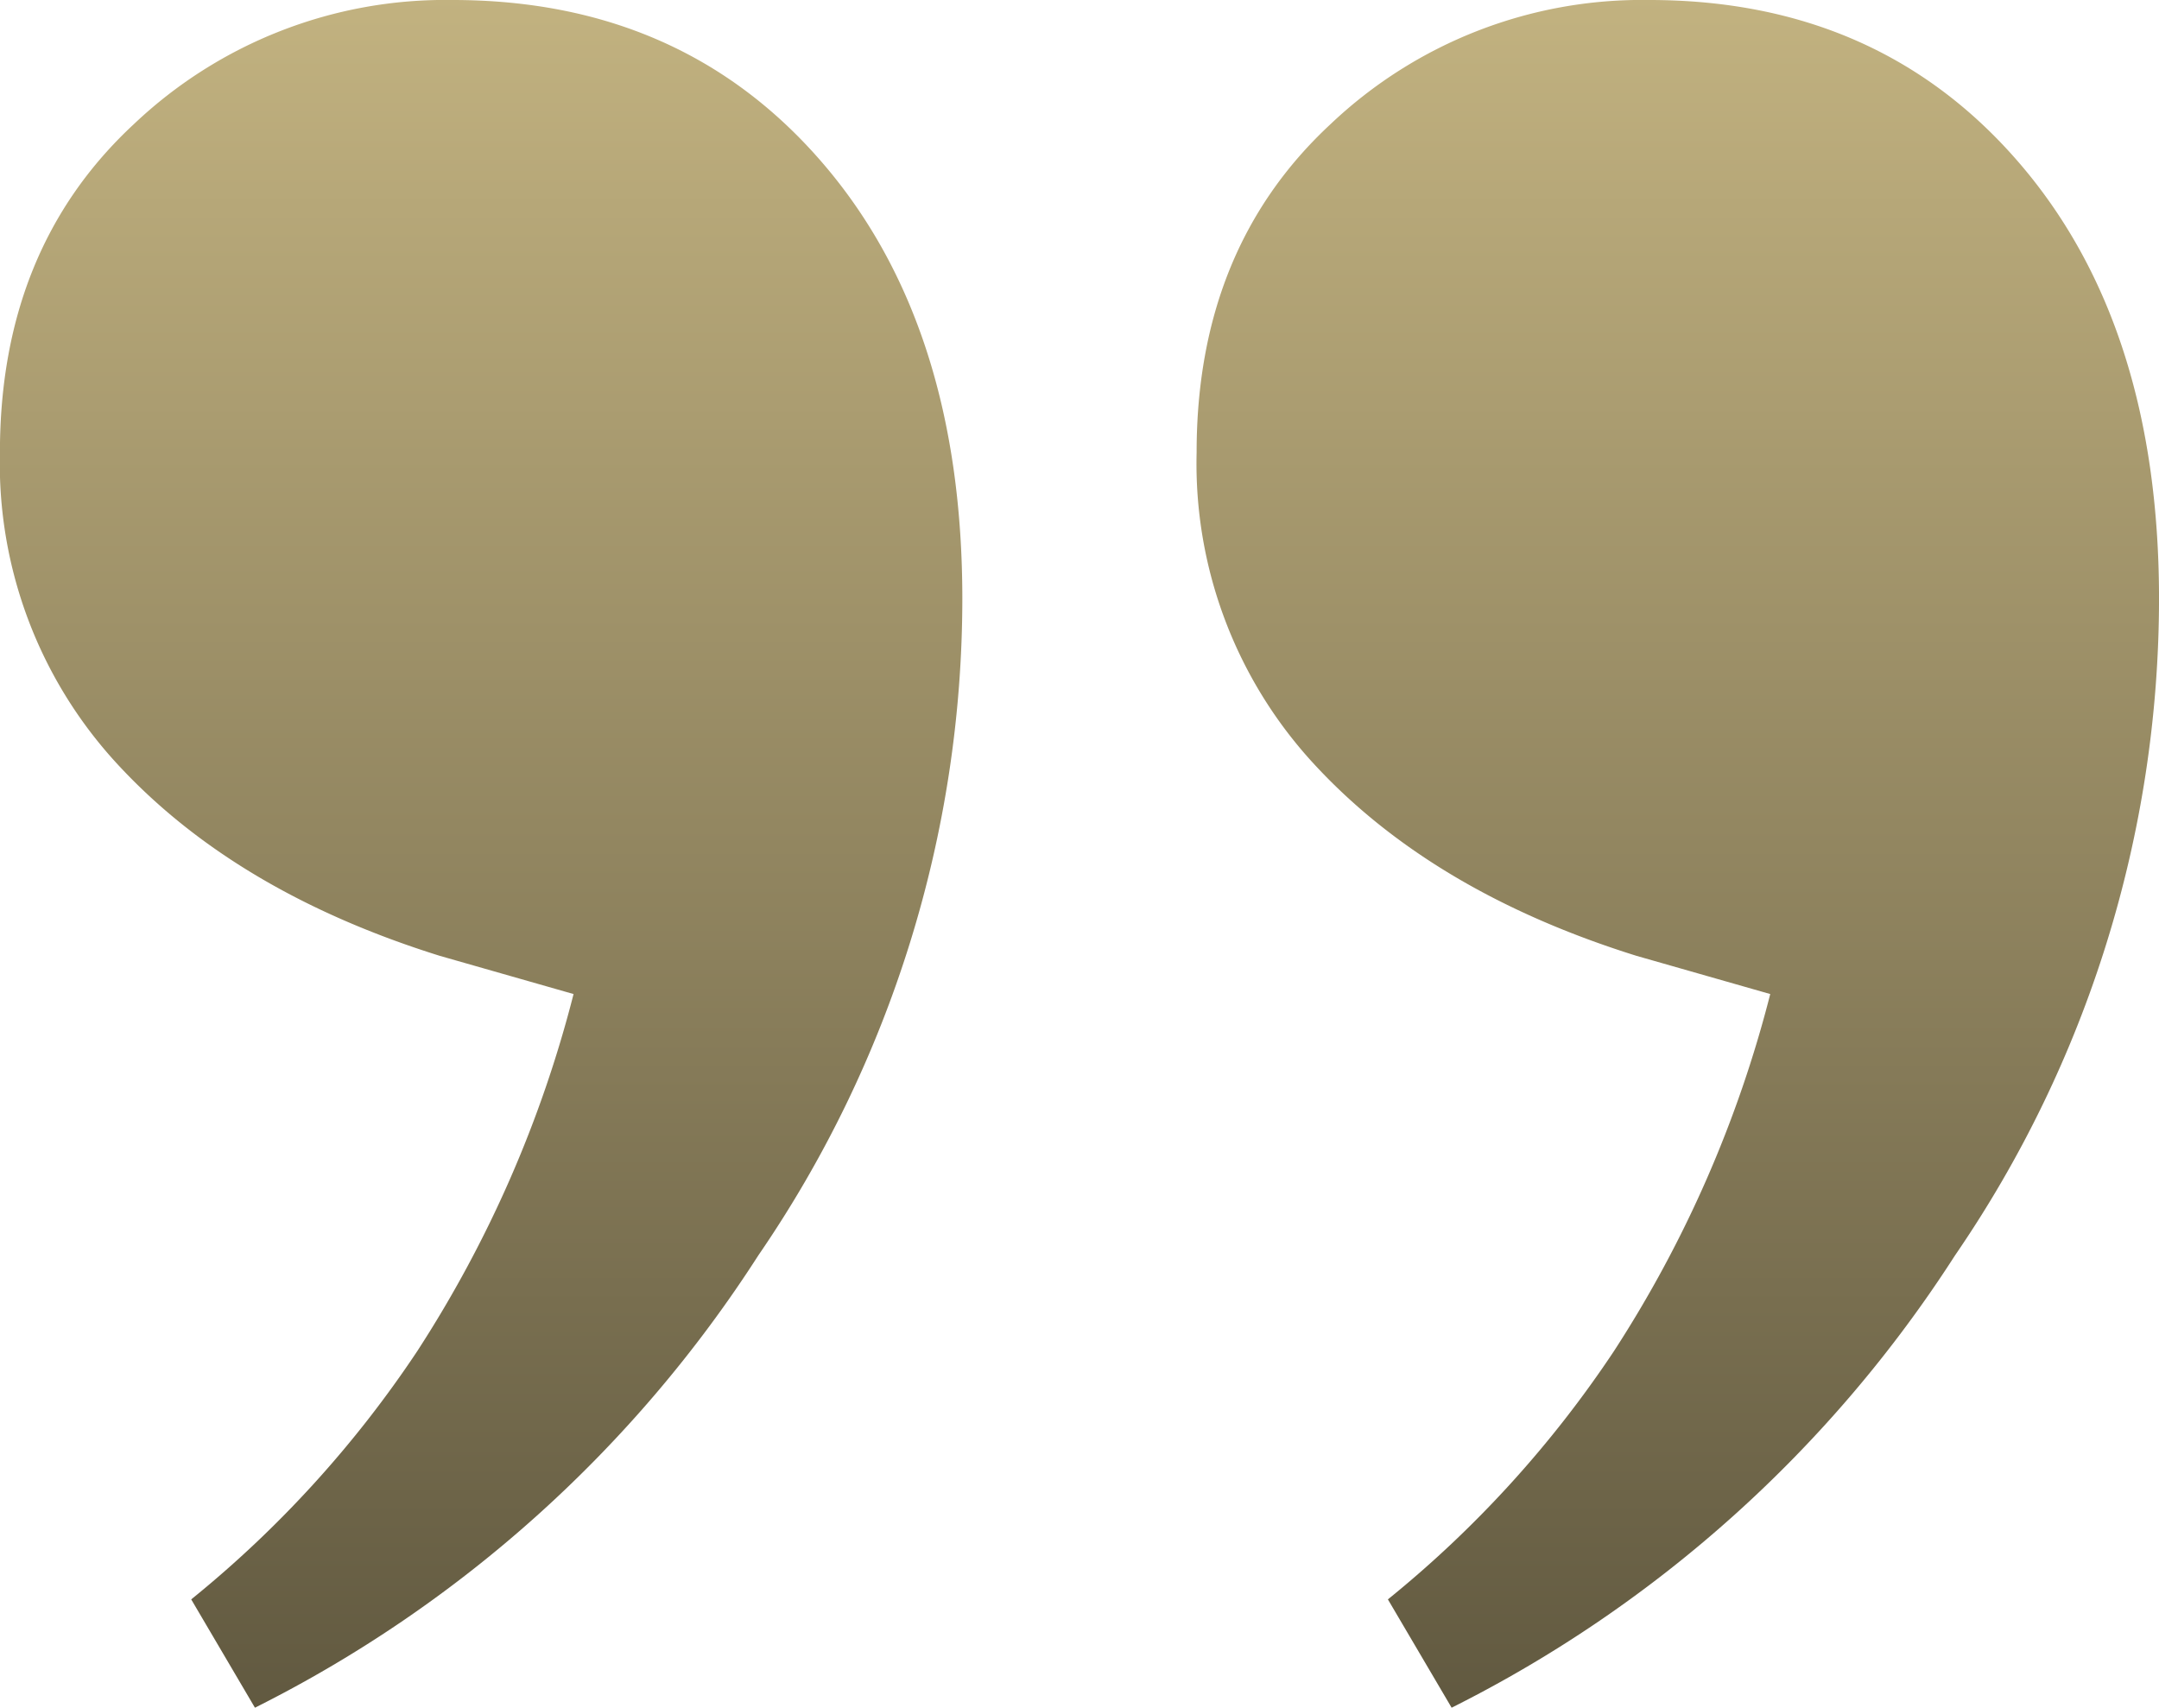
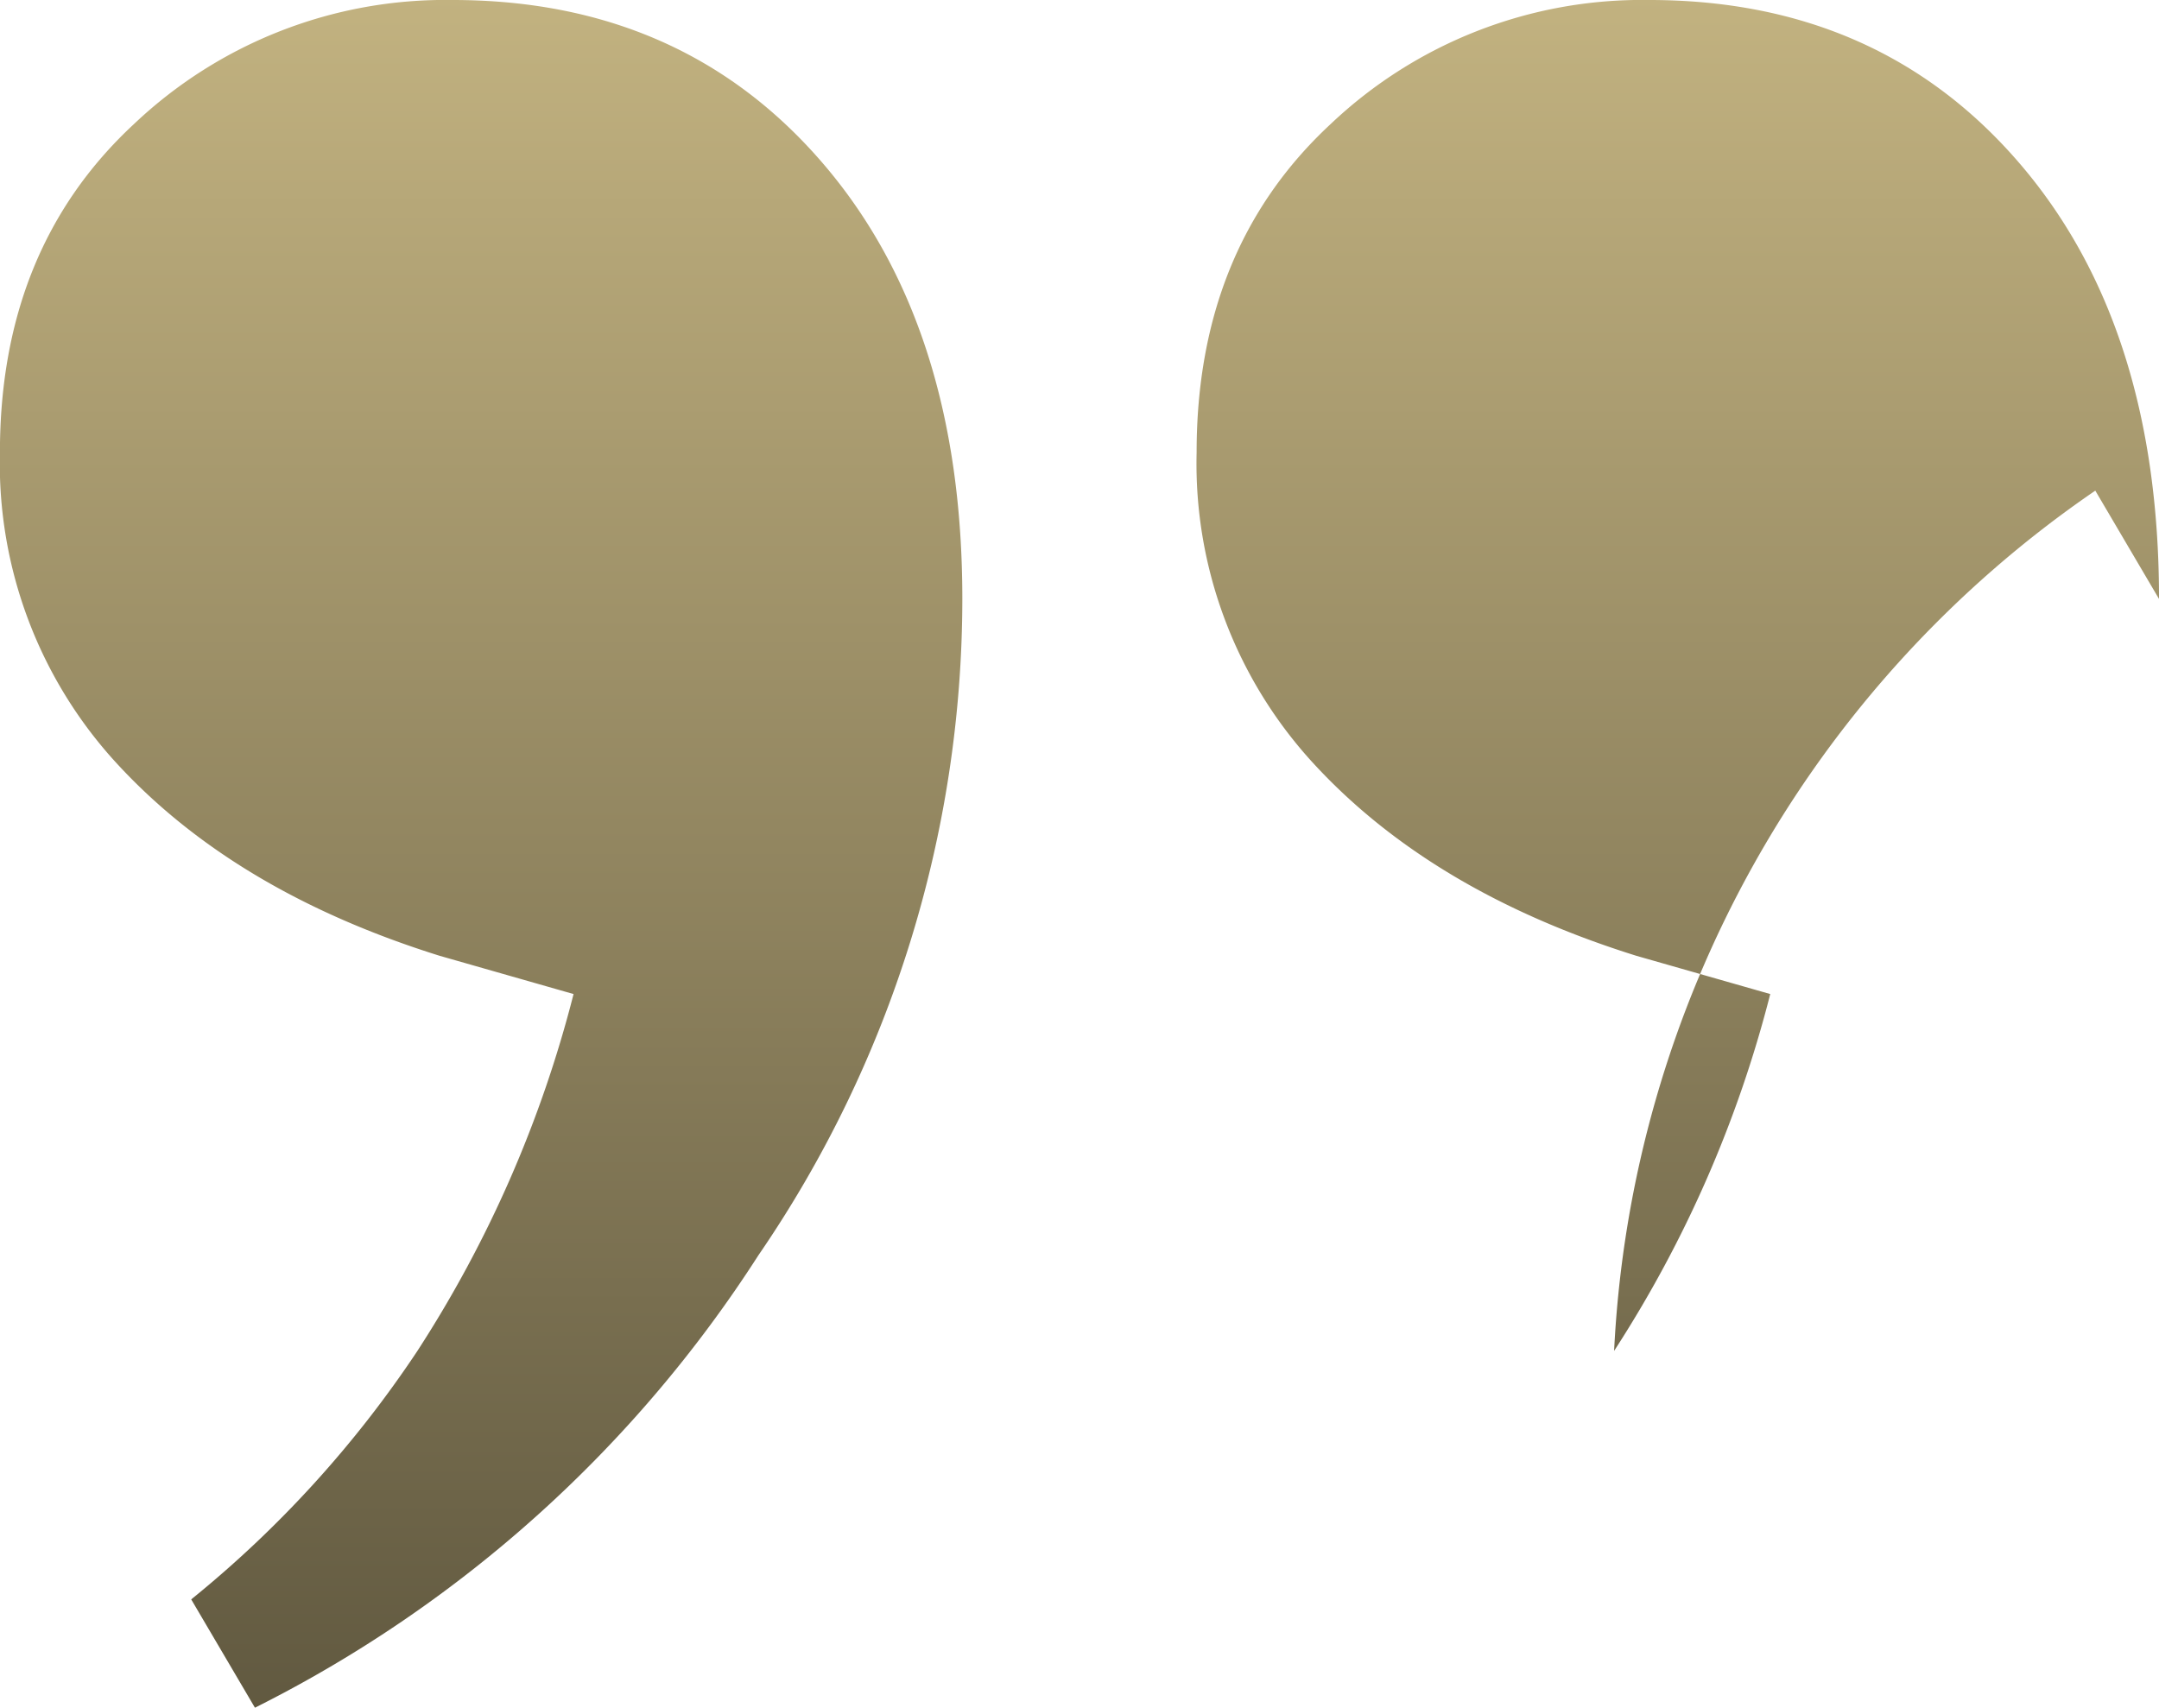
<svg xmlns="http://www.w3.org/2000/svg" id="icon-quote-right" width="97" height="76.734" viewBox="0 0 97 76.734">
  <defs>
    <linearGradient id="linear-gradient" x2="0" y2="1" gradientUnits="objectBoundingBox">
      <stop offset="0" stop-color="#c2b280" />
      <stop offset="1" stop-color="#615940" />
    </linearGradient>
  </defs>
-   <path id="Path_34524" data-name="Path 34524" d="M-15.006-164.25q10.308,0,16.607,7.3t6.3,19.613a52.189,52.189,0,0,1-9.162,29.491,57.42,57.42,0,0,1-22.62,20.329l-2.863-4.867A49.792,49.792,0,0,0-16.581-103.55a53.889,53.889,0,0,0,7.015-16.034l-6.013-1.718q-9.162-2.863-14.459-8.59a19.9,19.9,0,0,1-5.3-14.03q0-9.162,6.013-14.746A20.321,20.321,0,0,1-15.006-164.25Zm-53.765,0q10.308,0,16.607,7.3t6.3,19.613a52.189,52.189,0,0,1-9.162,29.491,57.42,57.42,0,0,1-22.62,20.329l-2.863-4.867A49.792,49.792,0,0,0-70.346-103.55a53.889,53.889,0,0,0,7.015-16.034l-6.013-1.718q-9.162-2.863-14.459-8.59a19.9,19.9,0,0,1-5.3-14.03q0-9.162,6.013-14.746A20.321,20.321,0,0,1-68.771-164.25Z" transform="translate(89.1 164.25)" fill="url(#linear-gradient)" />
+   <path id="Path_34524" data-name="Path 34524" d="M-15.006-164.25q10.308,0,16.607,7.3t6.3,19.613l-2.863-4.867A49.792,49.792,0,0,0-16.581-103.55a53.889,53.889,0,0,0,7.015-16.034l-6.013-1.718q-9.162-2.863-14.459-8.59a19.9,19.9,0,0,1-5.3-14.03q0-9.162,6.013-14.746A20.321,20.321,0,0,1-15.006-164.25Zm-53.765,0q10.308,0,16.607,7.3t6.3,19.613a52.189,52.189,0,0,1-9.162,29.491,57.42,57.42,0,0,1-22.62,20.329l-2.863-4.867A49.792,49.792,0,0,0-70.346-103.55a53.889,53.889,0,0,0,7.015-16.034l-6.013-1.718q-9.162-2.863-14.459-8.59a19.9,19.9,0,0,1-5.3-14.03q0-9.162,6.013-14.746A20.321,20.321,0,0,1-68.771-164.25Z" transform="translate(89.1 164.25)" fill="url(#linear-gradient)" />
</svg>